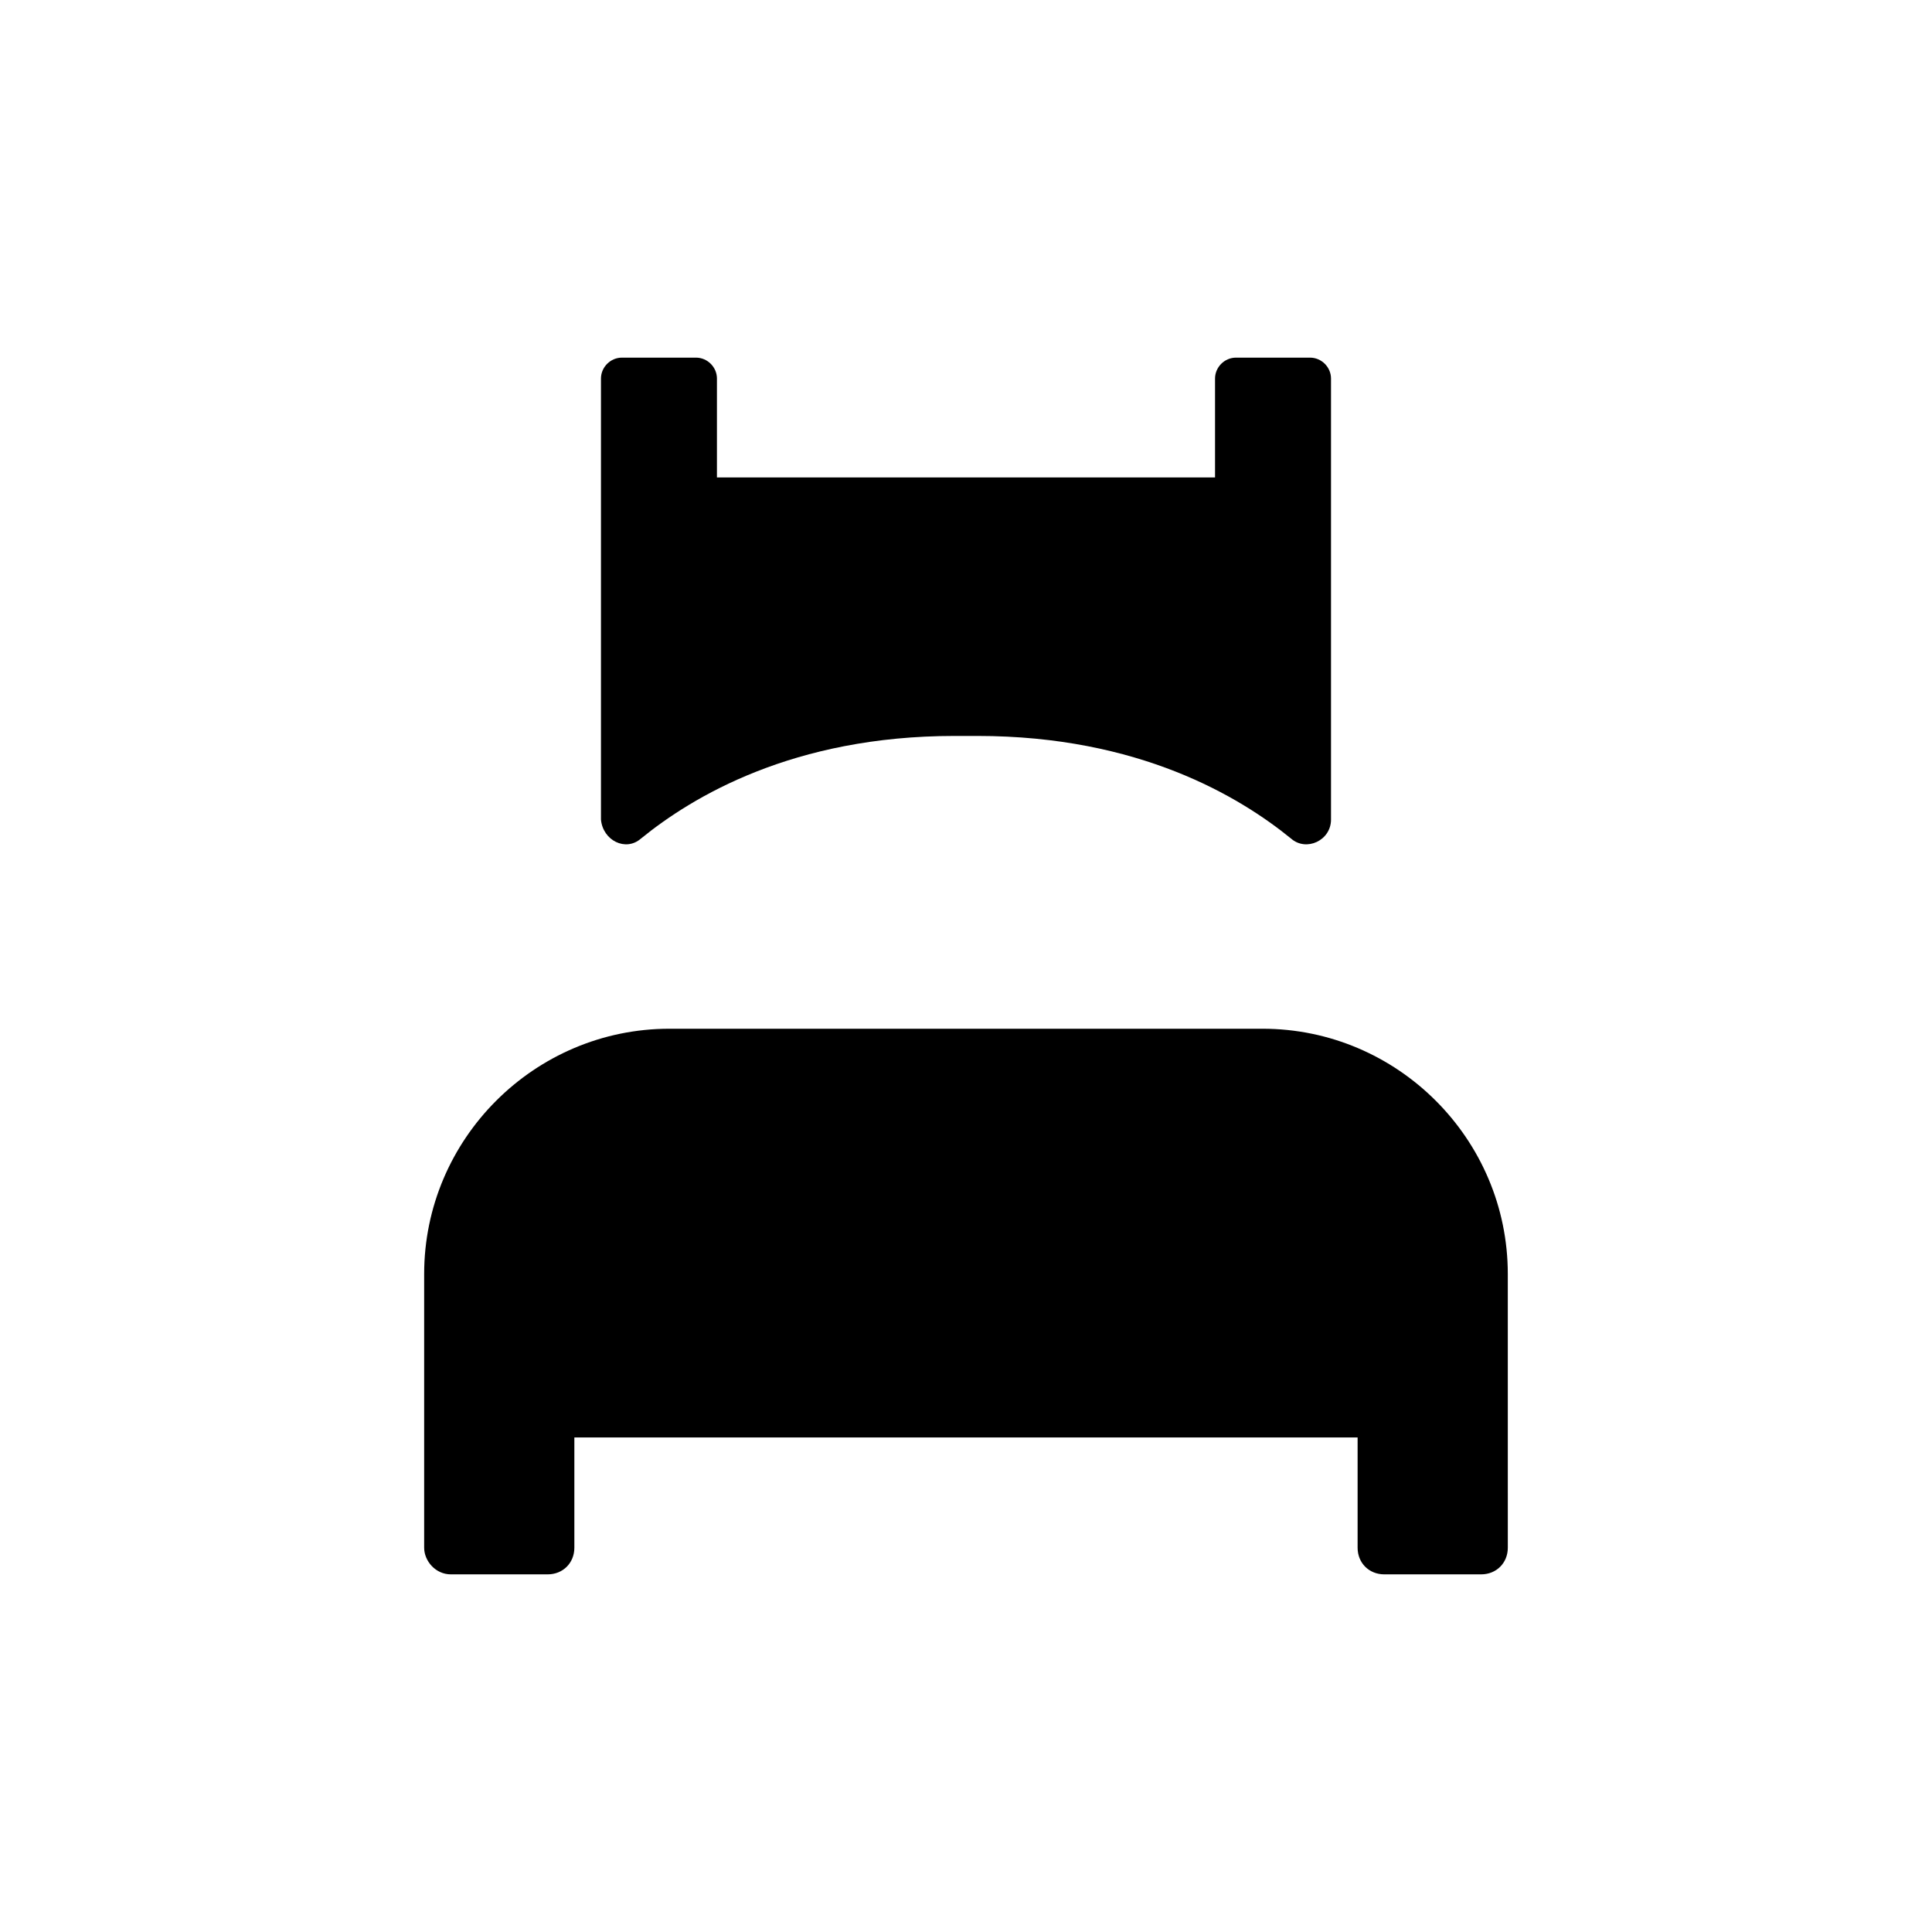
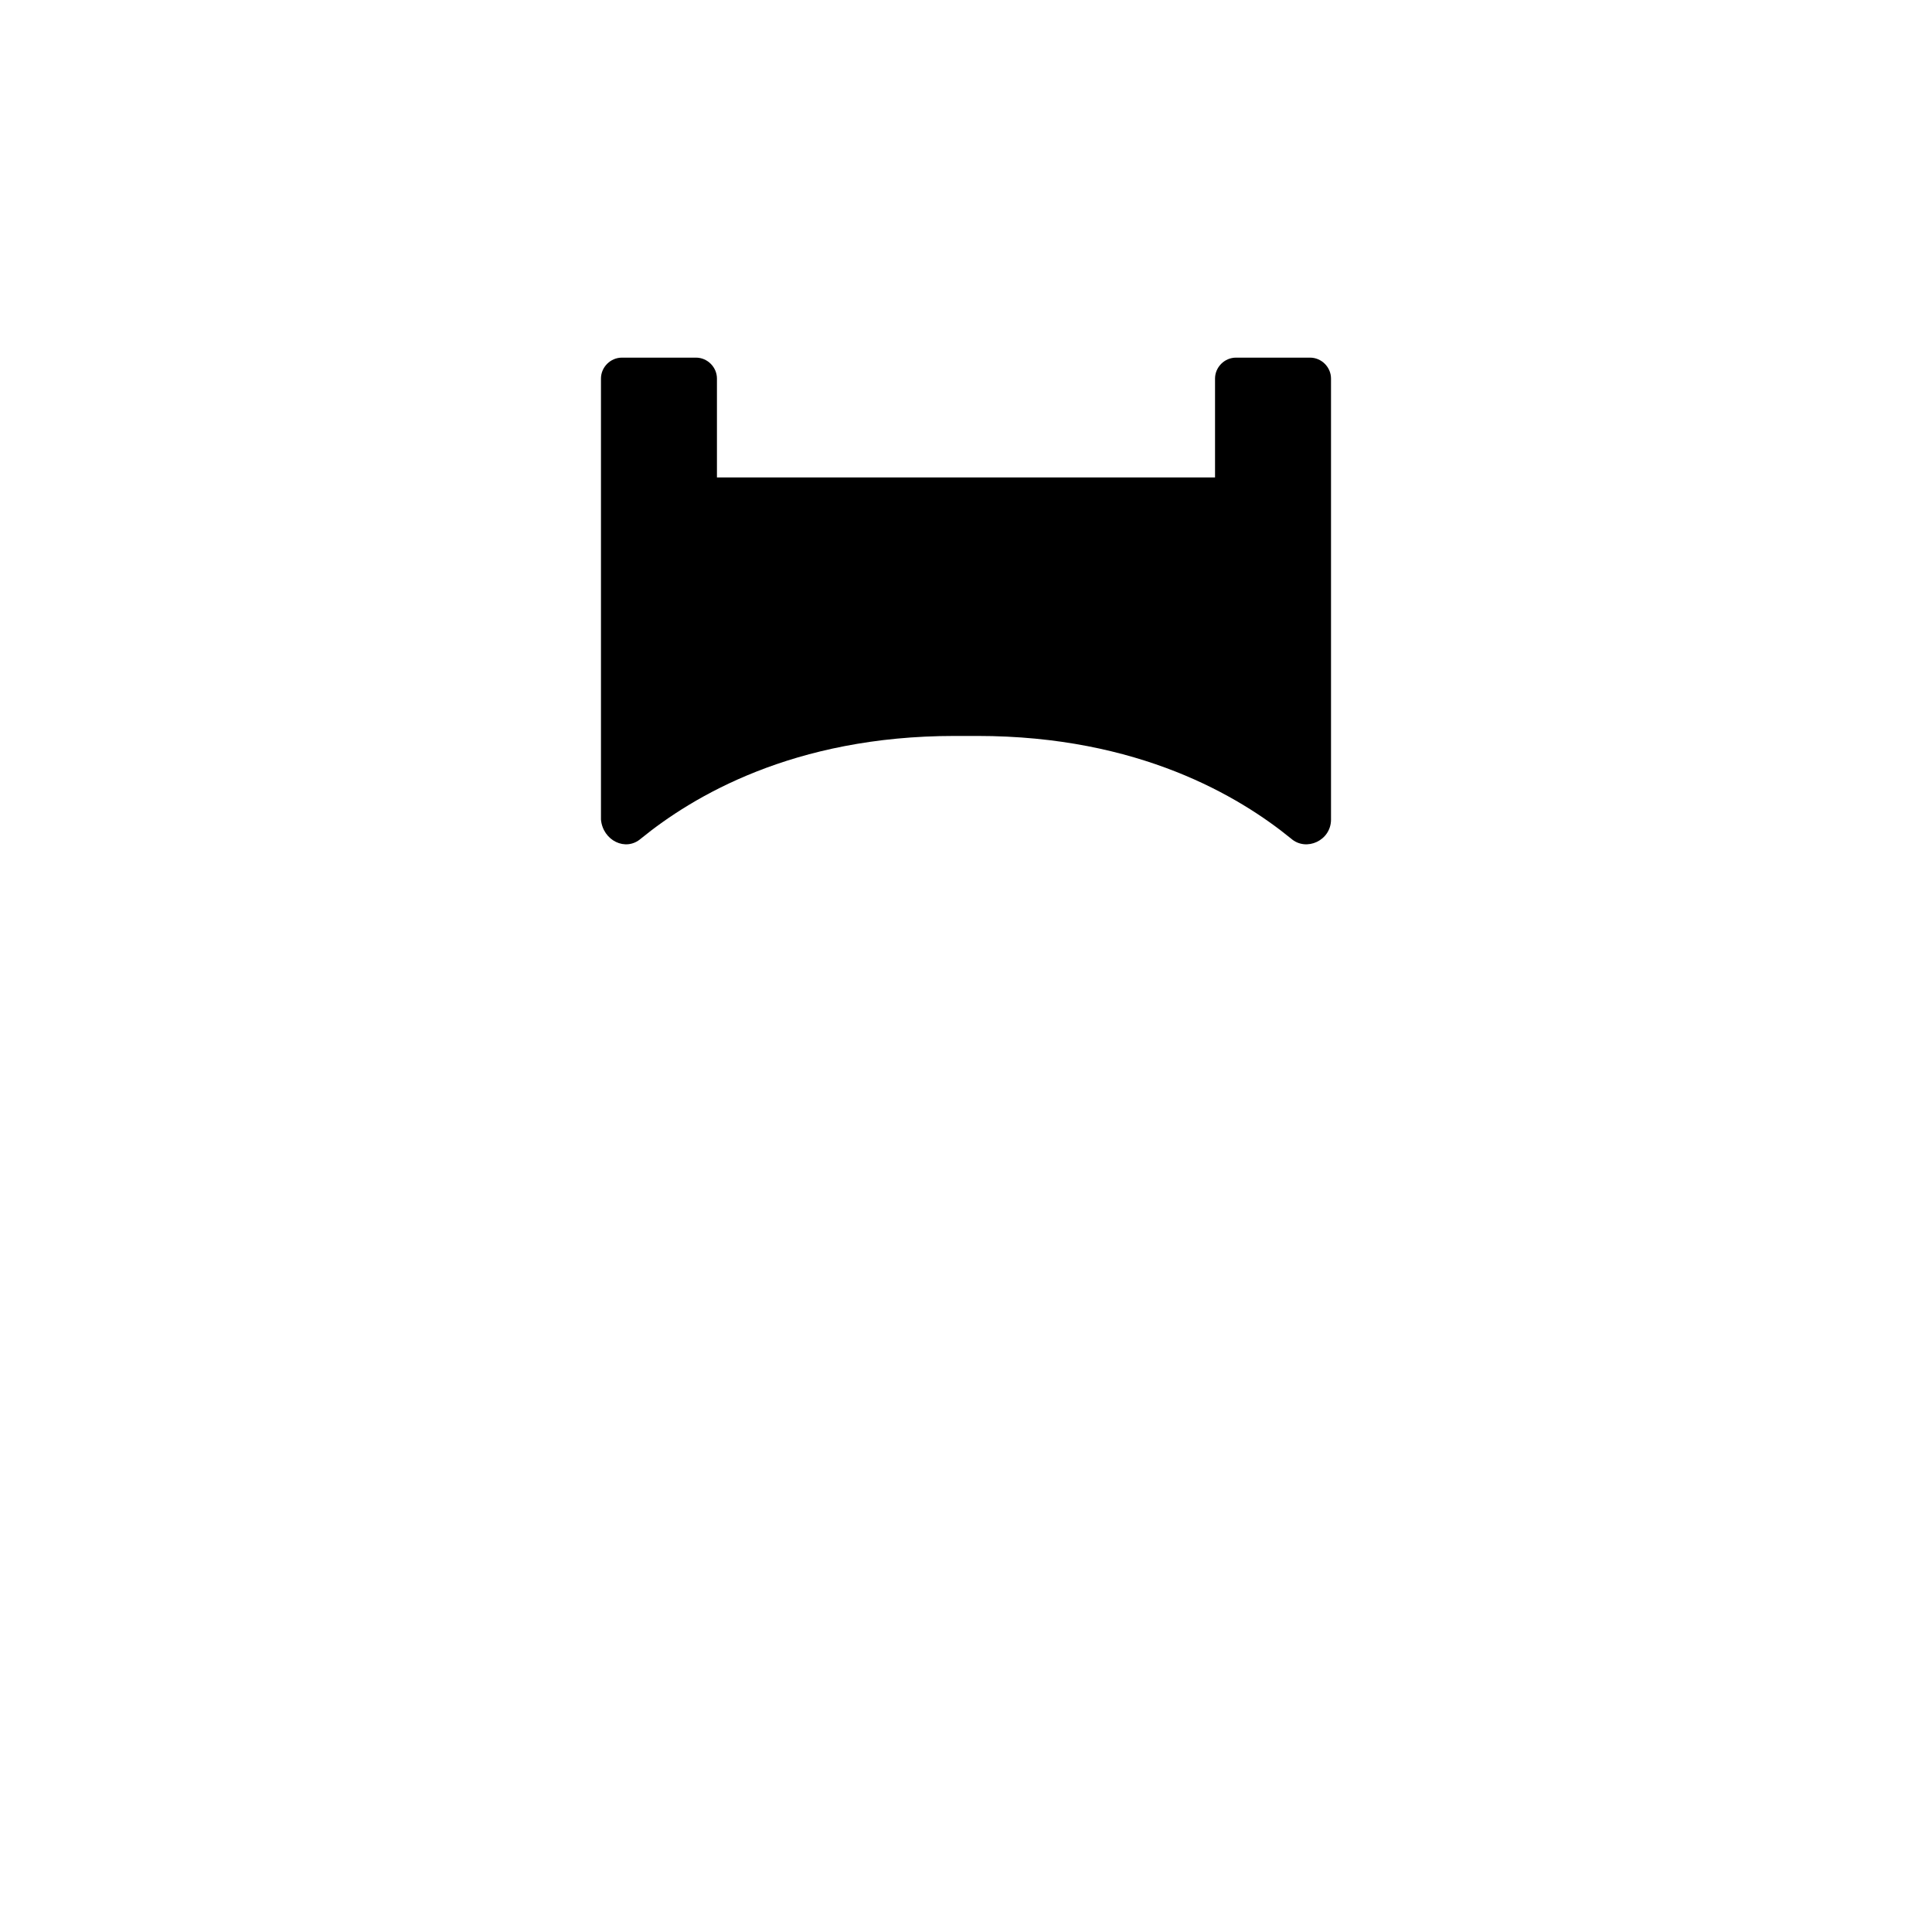
<svg xmlns="http://www.w3.org/2000/svg" fill="#000000" width="800px" height="800px" version="1.1" viewBox="144 144 512 512">
  <g>
    <path d="m313.85 366.24c13.602-11.082 40.305-27.207 83.129-27.207h3.023 3.023c42.824 0 69.527 16.121 83.129 27.207 4.031 3.527 10.578 0.504 10.578-5.039v-116.88c0-3.023-2.519-5.543-5.543-5.543h-19.648c-3.023 0-5.543 2.519-5.543 5.543v26.199h-132v-26.199c0-3.023-2.519-5.543-5.543-5.543h-19.648c-3.023 0-5.543 2.519-5.543 5.543v116.88c0.504 5.543 6.551 8.566 10.582 5.039z" />
-     <path d="m263.46 561.22h25.695c4.031 0 7.055-3.023 7.055-7.055v-29.223h207.57v29.223c0 4.031 3.023 7.055 7.055 7.055h25.695c4.031 0 7.055-3.023 7.055-7.055l-0.004-72.547c0-35.77-29.223-64.992-64.992-64.992h-157.19c-35.77 0-64.992 29.223-64.992 64.992v72.547c0.004 3.527 3.027 7.055 7.055 7.055z" />
  </g>
</svg>